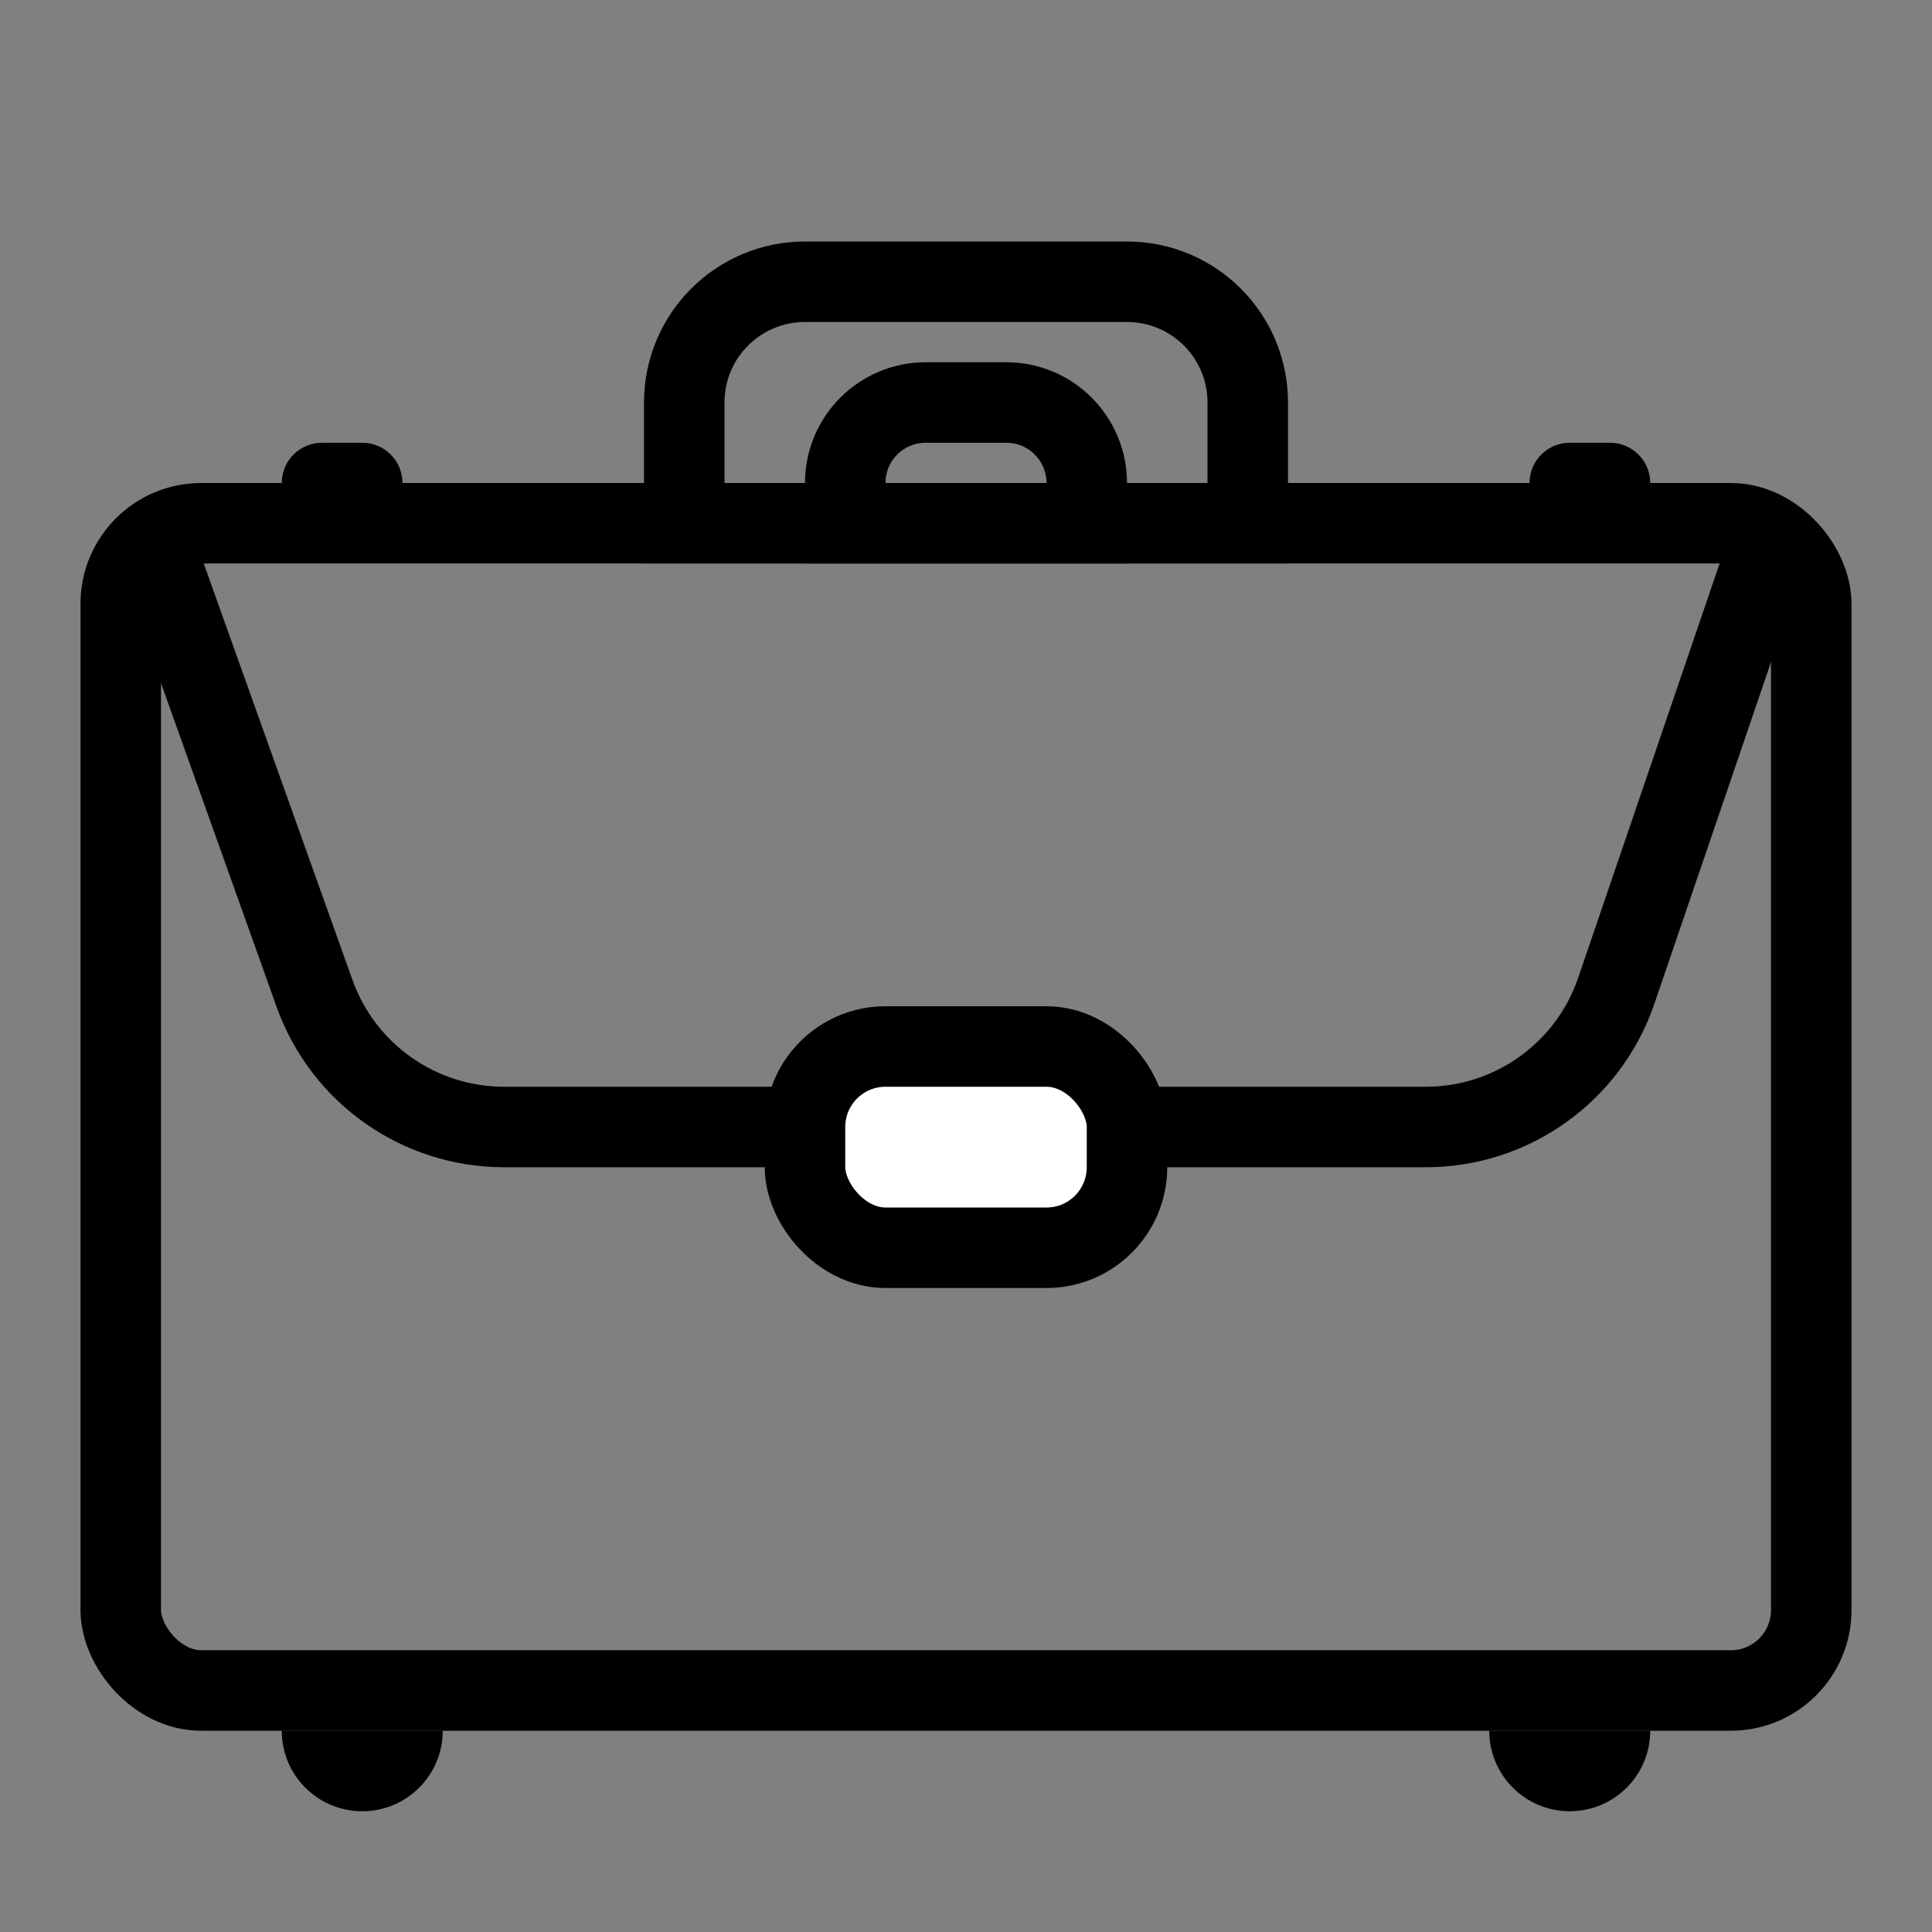
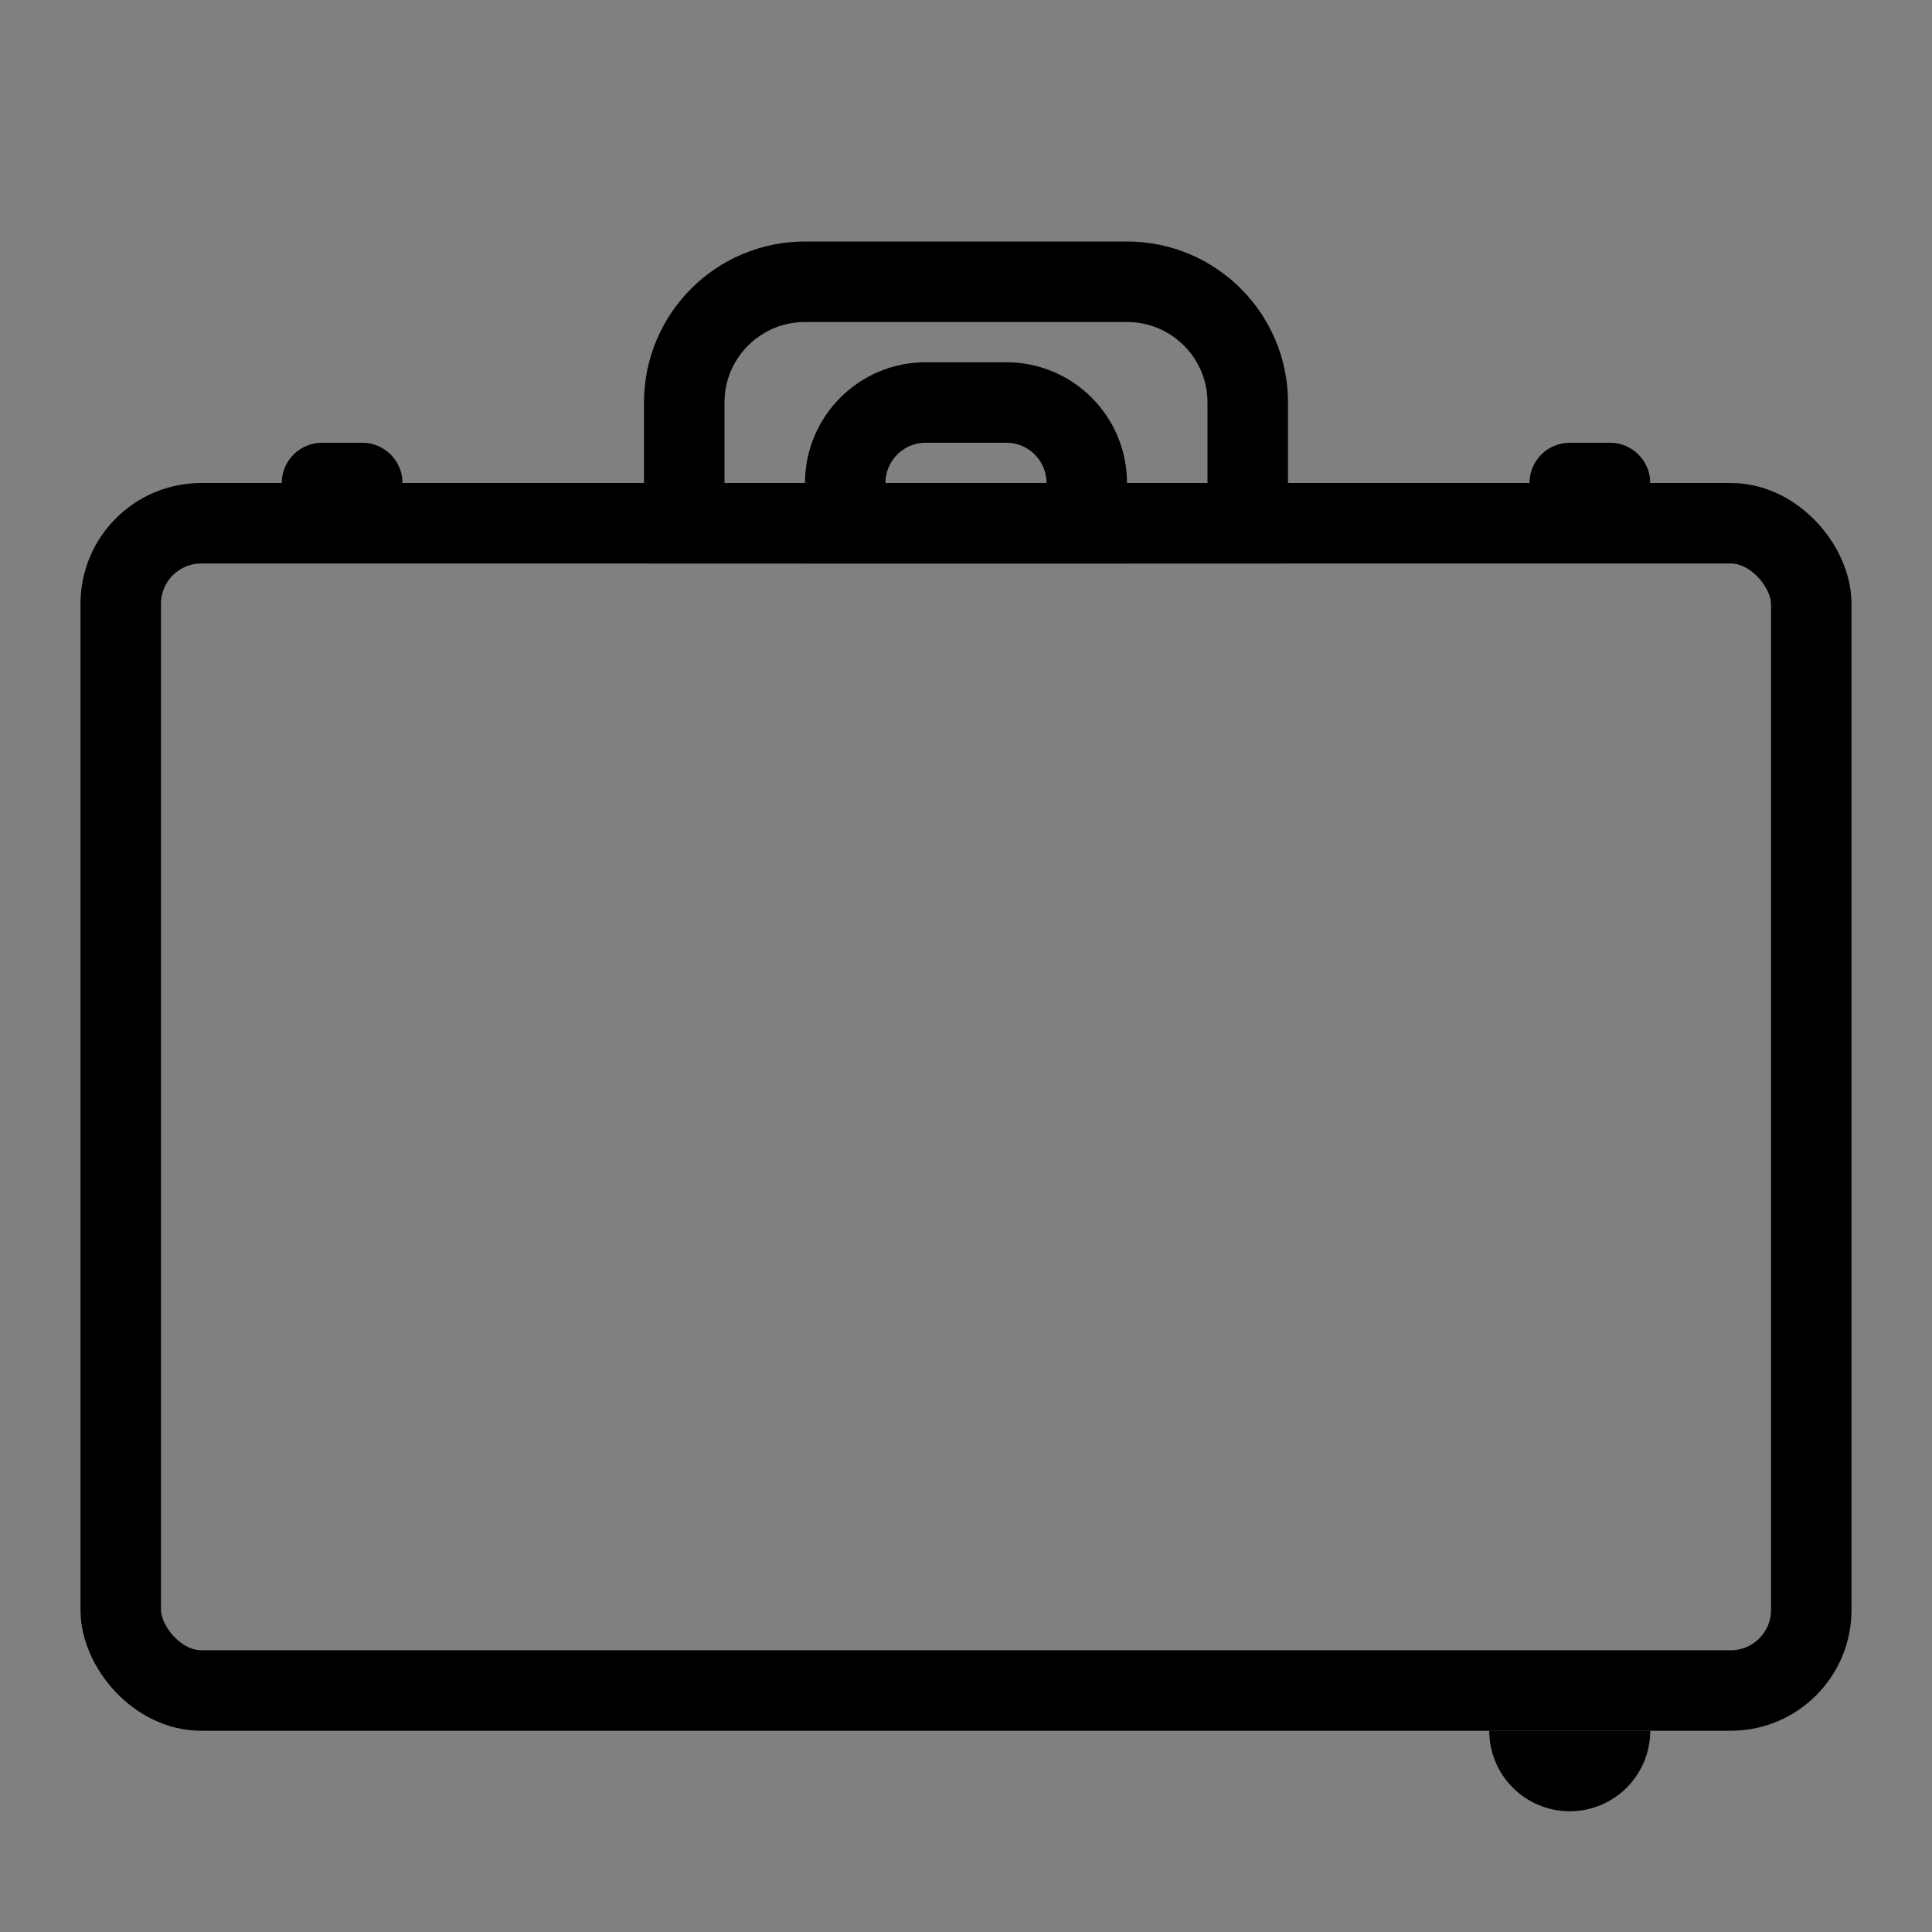
<svg xmlns="http://www.w3.org/2000/svg" version="1.1" width="1080" height="1080" viewBox="0 0 1080 1080" xml:space="preserve">
  <rect x="0" y="0" width="1080" height="1080" fill="#808080" stroke="none" />
  <desc>Created with Fabric.js 5.2.4</desc>
  <defs>
</defs>
  <g transform="matrix(1 0 0 1 540 540)" id="d3ab2ed5-bb34-4e00-9e7b-4c5085c78cf6">
</g>
  <g transform="matrix(1 0 0 1 540 540)" id="0da433f7-0ee0-4c5d-bd1d-35931651b08e">
    <rect style="stroke: none; stroke-width: 1; stroke-dasharray: none; stroke-linecap: butt; stroke-dashoffset: 0; stroke-linejoin: miter; stroke-miterlimit: 4; fill: rgb(255,255,255); fill-rule: nonzero; opacity: 1; visibility: hidden;" vector-effect="non-scaling-stroke" x="-540" y="-540" rx="0" ry="0" width="1080" height="1080" />
  </g>
  <g transform="matrix(0 0 0 0 0 0)">
    <g style="">
</g>
  </g>
  <g transform="matrix(22.5 0 0 22.5 540 540)">
    <g style="">
      <g transform="matrix(1 0 0 1 0 -14)">
        <path style="stroke: rgb(0,0,0); stroke-width: 2; stroke-dasharray: none; stroke-linecap: butt; stroke-dashoffset: 0; stroke-linejoin: miter; stroke-miterlimit: 4; fill: none; fill-rule: nonzero; opacity: 1;" vector-effect="non-scaling-stroke" transform=" translate(-24, -10)" d="M 17 10 C 17 8.343 18.343 7 20 7 L 28 7 C 29.657 7 31 8.343 31 10 L 31 13 L 17 13 L 17 10 Z" stroke-linecap="round" />
      </g>
      <g transform="matrix(1 0 0 1 0 -12.5)">
        <path style="stroke: rgb(0,0,0); stroke-width: 2; stroke-dasharray: none; stroke-linecap: butt; stroke-dashoffset: 0; stroke-linejoin: miter; stroke-miterlimit: 4; fill: none; fill-rule: nonzero; opacity: 1;" vector-effect="non-scaling-stroke" transform=" translate(-24, -11.5)" d="M 21 12 C 21 10.895 21.895 10 23 10 L 25 10 C 26.105 10 27 10.895 27 12 L 27 13 L 21 13 L 21 12 Z" stroke-linecap="round" />
      </g>
      <g transform="matrix(1 0 0 1 0 3.5)">
        <rect style="stroke: rgb(0,0,0); stroke-width: 2; stroke-dasharray: none; stroke-linecap: butt; stroke-dashoffset: 0; stroke-linejoin: miter; stroke-miterlimit: 4; fill: none; fill-rule: nonzero; opacity: 1;" vector-effect="non-scaling-stroke" x="-21" y="-14.5" rx="2" ry="2" width="42" height="29" />
      </g>
      <g transform="matrix(1 0 0 1 -0.11 -3)">
-         <path style="stroke: rgb(0,0,0); stroke-width: 2; stroke-dasharray: none; stroke-linecap: butt; stroke-dashoffset: 0; stroke-linejoin: miter; stroke-miterlimit: 4; fill: none; fill-rule: nonzero; opacity: 1;" vector-effect="non-scaling-stroke" transform=" translate(-23.89, -21)" d="M 4 14 L 7.815 24.682 C 8.526 26.672 10.411 28 12.524 28 L 35.424 28 C 37.562 28 39.465 26.64 40.156 24.616 L 43.78 14" stroke-linecap="round" />
-       </g>
+         </g>
      <g transform="matrix(1 0 0 1 -15 20)">
-         <path style="stroke: none; stroke-width: 1; stroke-dasharray: none; stroke-linecap: butt; stroke-dashoffset: 0; stroke-linejoin: miter; stroke-miterlimit: 4; fill: rgb(0,0,0); fill-rule: nonzero; opacity: 1;" vector-effect="non-scaling-stroke" transform=" translate(-9, -44)" d="M 7 43 L 11 43 C 11 44.105 10.105 45 9 45 C 7.895 45 7 44.105 7 43 Z" stroke-linecap="round" />
-       </g>
+         </g>
      <g transform="matrix(1 0 0 1 -15.5 -12.5)">
        <path style="stroke: none; stroke-width: 1; stroke-dasharray: none; stroke-linecap: butt; stroke-dashoffset: 0; stroke-linejoin: miter; stroke-miterlimit: 4; fill: rgb(0,0,0); fill-rule: nonzero; opacity: 1;" vector-effect="non-scaling-stroke" transform=" translate(-8.5, -11.5)" d="M 7 12 L 10 12 C 10 11.448 9.552 11 9 11 L 8 11 C 7.448 11 7 11.448 7 12 Z" stroke-linecap="round" />
      </g>
      <g transform="matrix(1 0 0 1 15 20)">
        <path style="stroke: none; stroke-width: 1; stroke-dasharray: none; stroke-linecap: butt; stroke-dashoffset: 0; stroke-linejoin: miter; stroke-miterlimit: 4; fill: rgb(0,0,0); fill-rule: nonzero; opacity: 1;" vector-effect="non-scaling-stroke" transform=" translate(-39, -44)" d="M 37 43 L 41 43 C 41 44.105 40.105 45 39 45 C 37.895 45 37 44.105 37 43 Z" stroke-linecap="round" />
      </g>
      <g transform="matrix(1 0 0 1 15.5 -12.5)">
        <path style="stroke: none; stroke-width: 1; stroke-dasharray: none; stroke-linecap: butt; stroke-dashoffset: 0; stroke-linejoin: miter; stroke-miterlimit: 4; fill: rgb(0,0,0); fill-rule: nonzero; opacity: 1;" vector-effect="non-scaling-stroke" transform=" translate(-39.5, -11.5)" d="M 38 12 L 41 12 C 41 11.448 40.552 11 40 11 L 39 11 C 38.448 11 38 11.448 38 12 Z" stroke-linecap="round" />
      </g>
      <g transform="matrix(1 0 0 1 0 4.5)">
-         <rect style="stroke: rgb(0,0,0); stroke-width: 2; stroke-dasharray: none; stroke-linecap: butt; stroke-dashoffset: 0; stroke-linejoin: miter; stroke-miterlimit: 4; fill: rgb(255,255,255); fill-rule: nonzero; opacity: 1;" vector-effect="non-scaling-stroke" x="-4" y="-2.5" rx="2" ry="2" width="8" height="5" />
-       </g>
+         </g>
    </g>
  </g>
</svg>